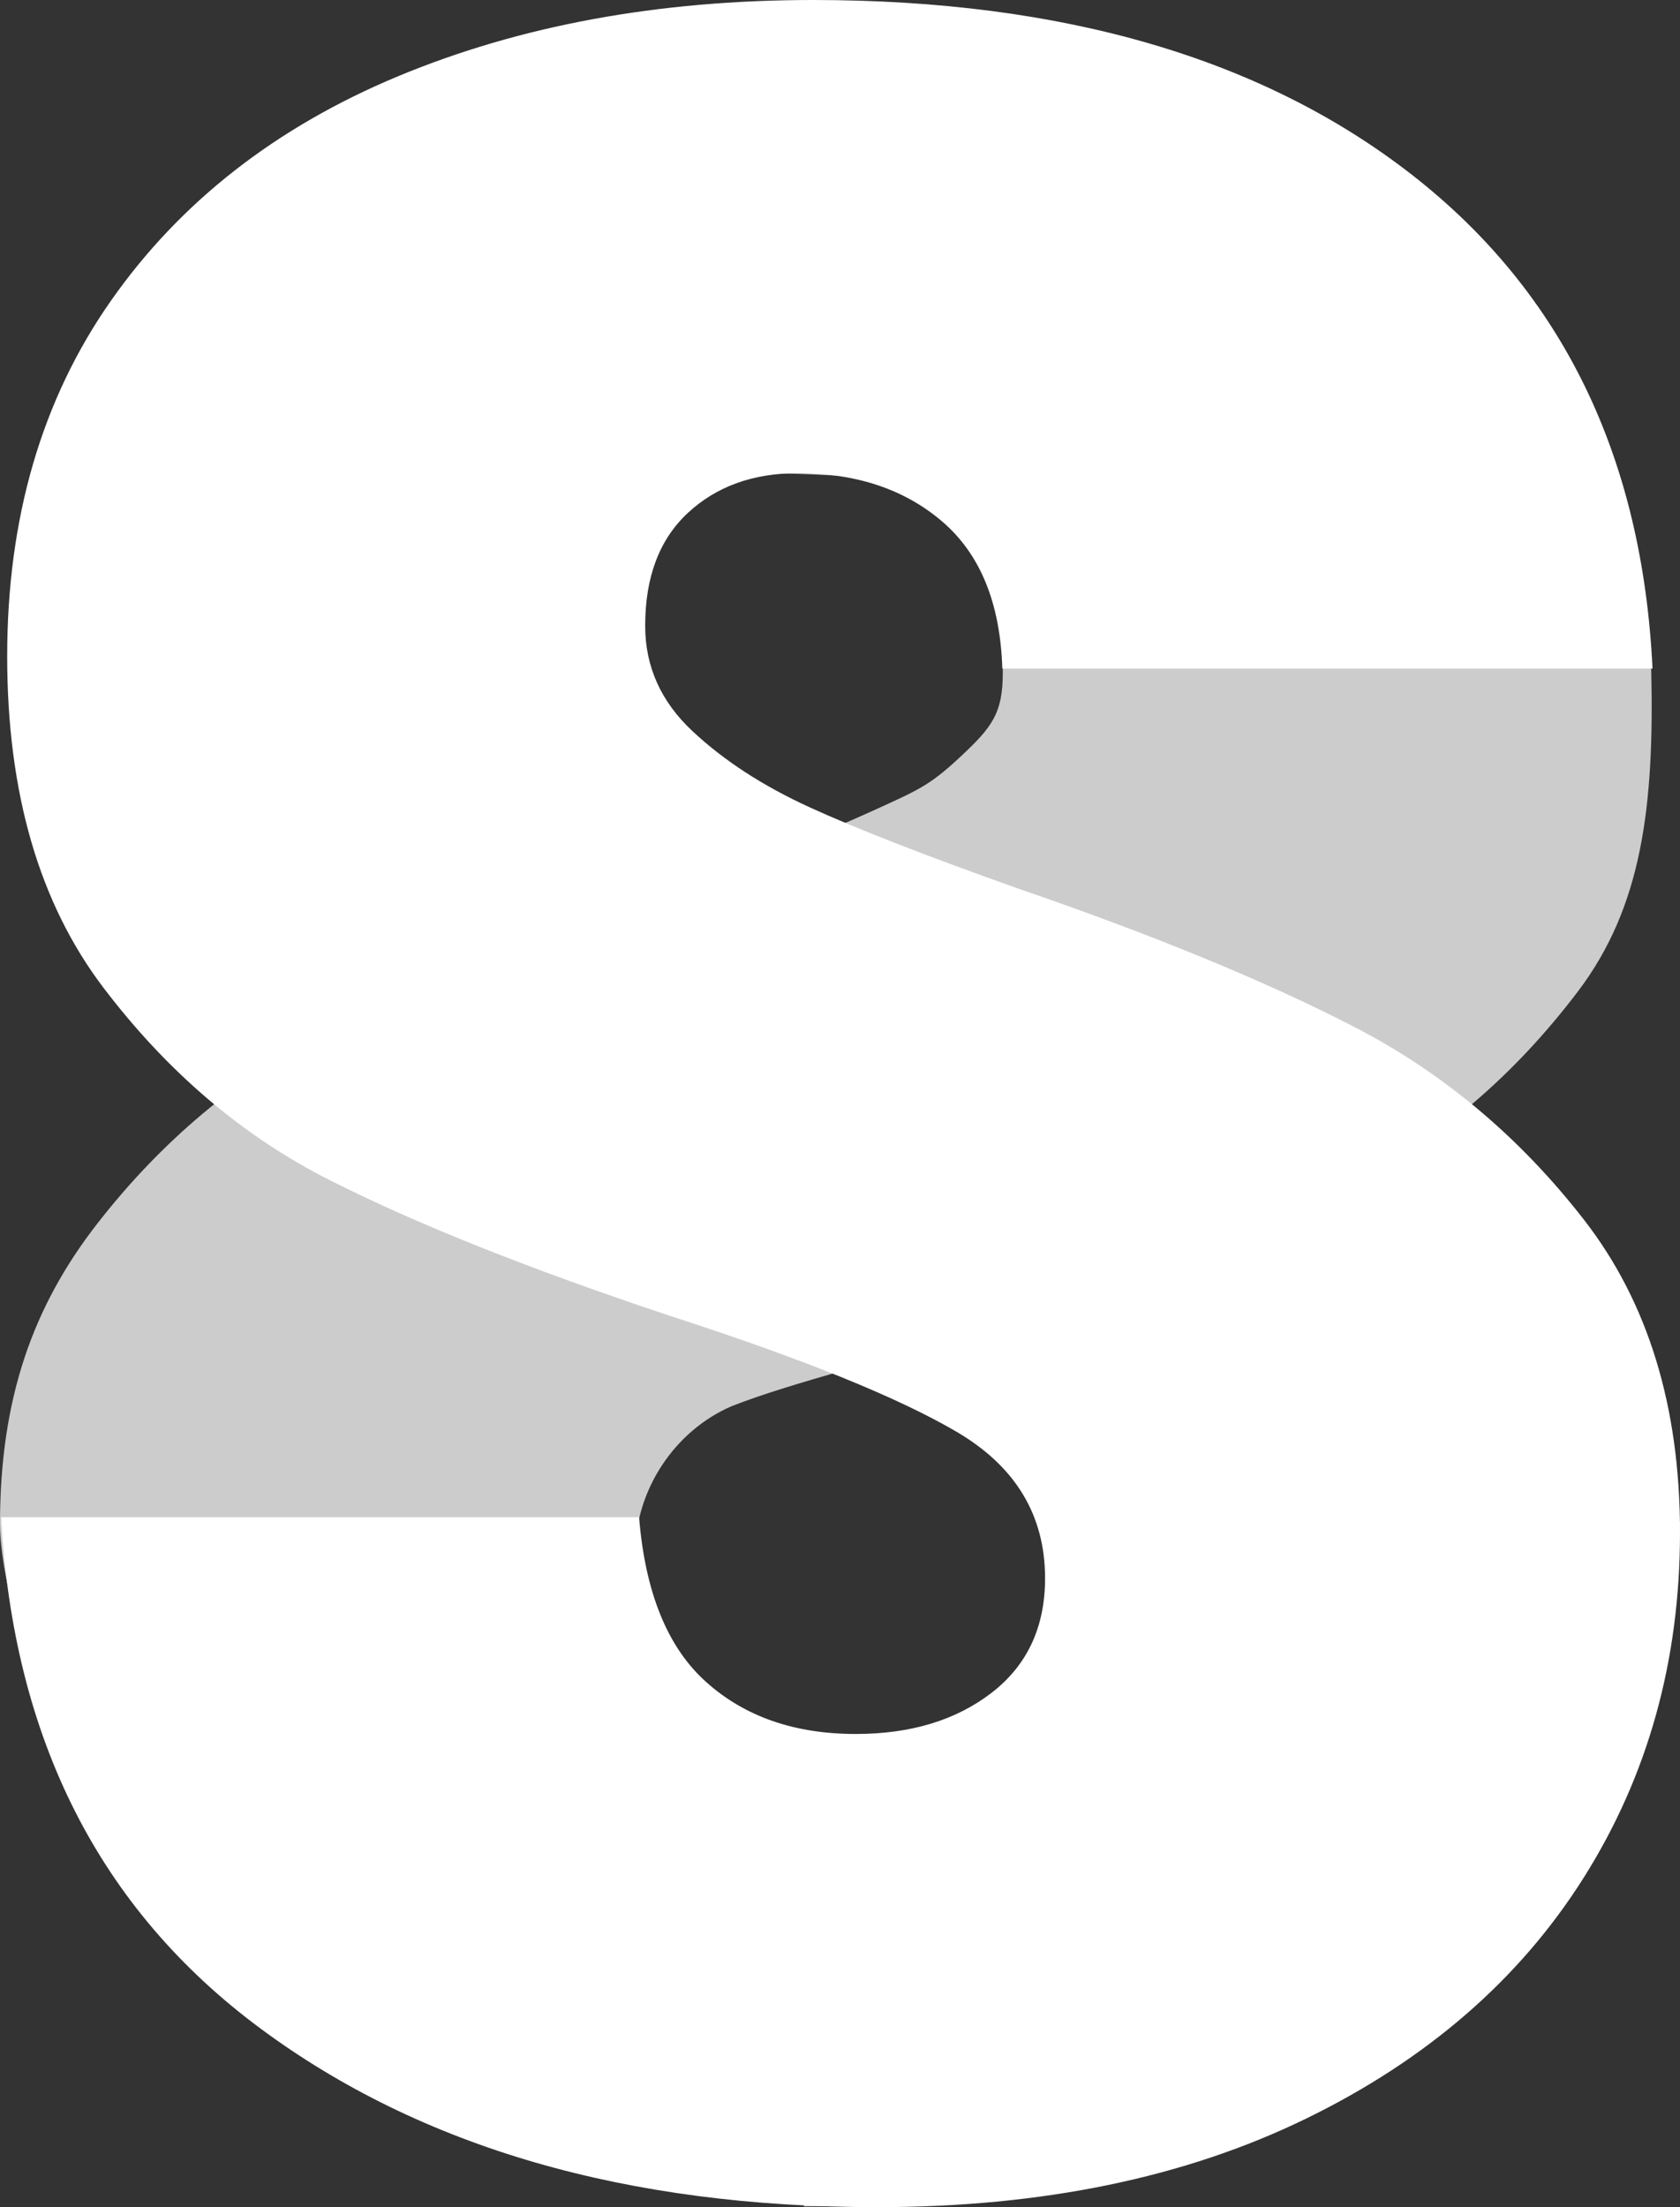
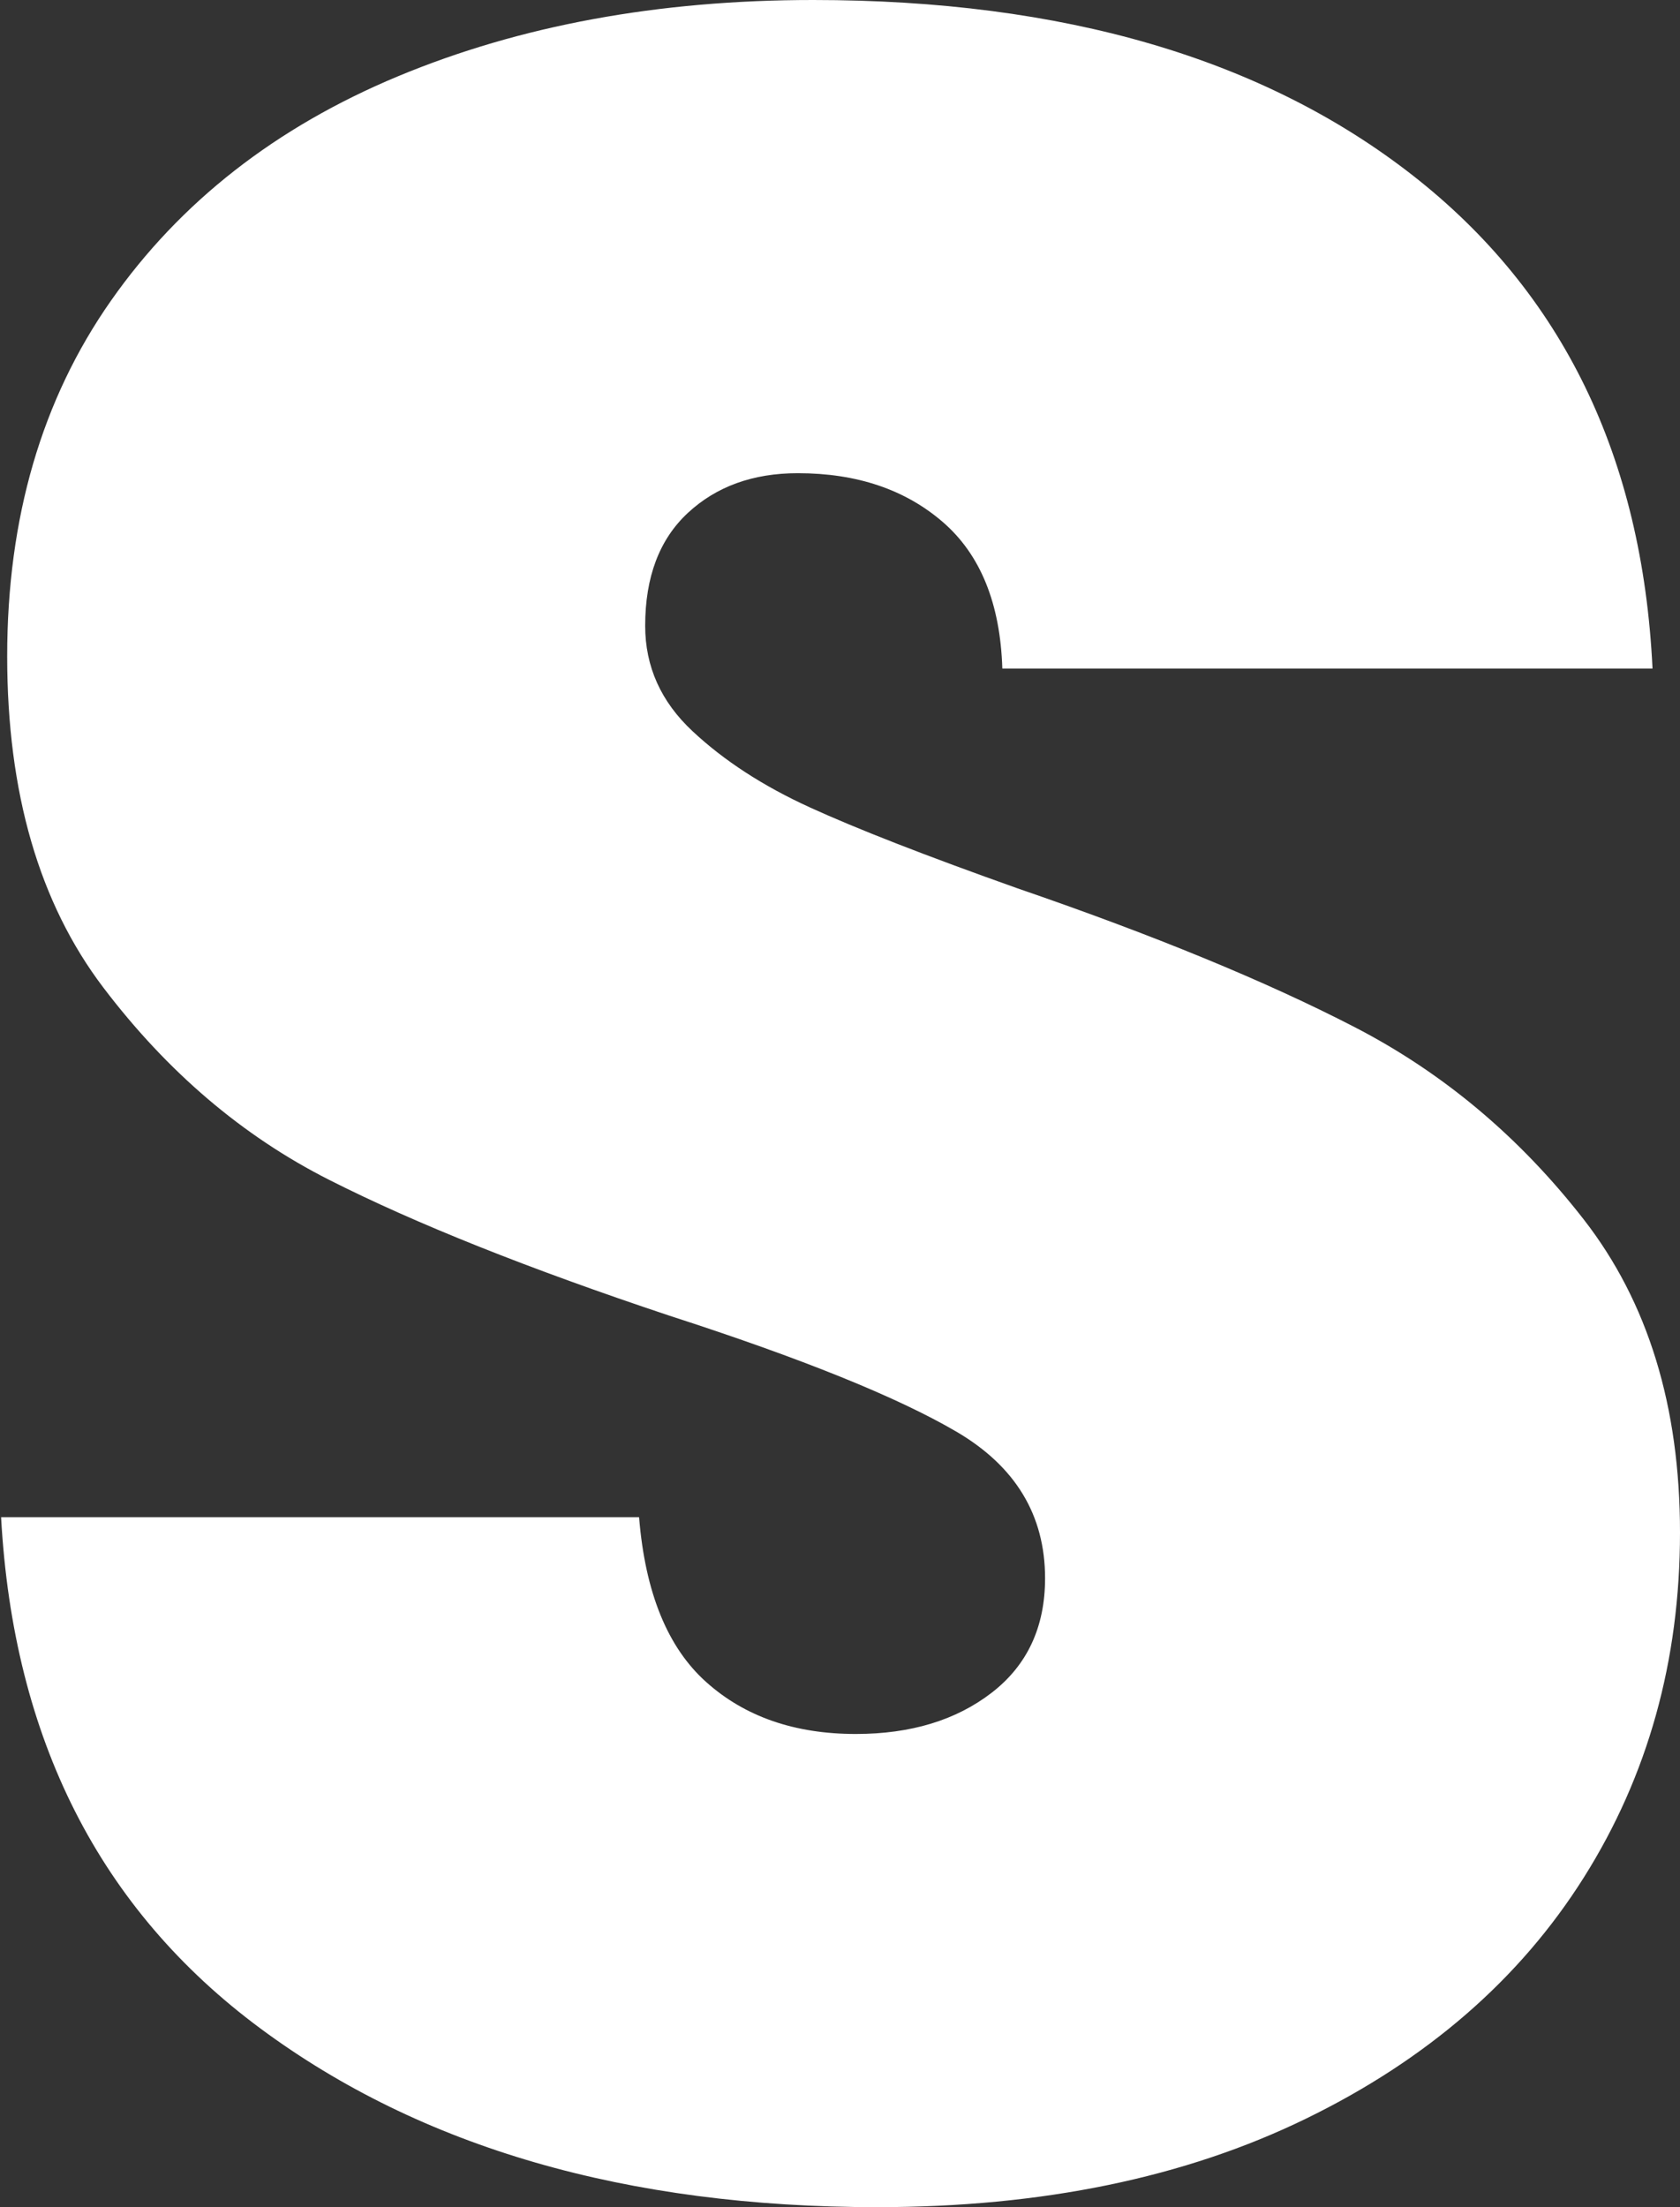
<svg xmlns="http://www.w3.org/2000/svg" id="_レイヤー_1" data-name="レイヤー_1" version="1.1" viewBox="0 0 321.878 422.85">
  <rect x="0" y="0" width="321.878" height="422.85" fill="#333333" stroke="none" />
  <defs>
    <style>
      .st0 {
        fill: #fff;
      }

      .st1 {
        fill: #ccc;
      }
    </style>
  </defs>
-   <path class="st1" d="M154.076,422.414c-28.612-2.099-55.548-7.958-78.75-19.272-23.192-11.304-39.956-24.716-52.239-44.217C10.806,339.433,0,306.099,0,292.012c0-24.171,6.35-41.788,18.631-57.579,12.282-15.791,26.903-28.072,43.864-36.846,16.961-8.772,38.509-17.637,64.626-26.61,17.546-6.232,30.806-11.405,39.771-15.499,8.974-4.094,11.111-4.875,17.151-10.531,6.05-5.647,8.087-8.304,8.087-16.109,0-9.357-.798-18.992-6.261-24.065-5.456-5.063-8.057-13.337-16.637-13.337-11.305,0-33.274-3.069-40.493,3.163-7.21,6.241-6.13,20.917-6.522,33.391l-116.744.875c1.956-40.547,17.254-72.028,45.911-94.454C80.042,11.996,118.382-.965,166.308.783c29.539,1.077,55.645,8.162,79.039,17.903,22.5,11.543,36.836,23.745,50.087,42.652,11.739,18,20.348,41.674,20.935,67.109.603,26.12-1.8,45.361-14.082,61.536-12.282,16.184-26.702,28.466-43.279,36.846-16.567,8.389-38.308,17.061-65.211,26.025-25.341,8.188-41.58,11.832-53.58,16.528-10.957,4.696-18.522,16.093-18.522,28.174,0,9.357,3.582,22.264,10.399,27.528,6.826,5.264,15.499,7.896,26.026,7.896,11.696,0,28.696-1.399,36.097-8.033,7.411-6.625,8.609-19.565,5.427-33.491h122.234c-2.34,42.503-18.907,75.153-49.713,97.963-30.796,22.81-70.229,33.289-118.187,33.289l.098-.293Z" />
-   <path class="st0" d="M49.922,388.636C19.116,365.826,2.549,333.176.209,290.673h122.234c1.17,14.43,5.456,24.957,12.867,31.582,7.401,6.635,16.961,9.942,28.657,9.942,10.527,0,19.2-2.632,26.026-7.896,6.817-5.264,10.235-12.574,10.235-21.932,0-12.081-5.657-21.438-16.961-28.073-11.313-6.625-29.636-14.036-54.977-22.225-26.903-8.965-48.644-17.637-65.211-26.025-16.577-8.38-30.997-20.662-43.279-36.846C7.518,173.025,1.377,151.87,1.377,125.743c0-26.51,6.625-49.219,19.885-68.136,13.251-18.907,31.582-33.235,54.977-42.986C99.633,4.88,126.143,0,155.779,0c47.958,0,86.266,11.213,114.924,33.629,28.657,22.426,43.955,53.907,45.911,94.454h-124.574c-.393-12.475-4.194-21.832-11.404-28.073-7.22-6.232-16.477-9.357-27.781-9.357-8.58,0-15.599,2.54-21.055,7.603-5.464,5.072-8.188,12.282-8.188,21.64,0,7.805,3.016,14.53,9.065,20.178,6.04,5.656,13.543,10.527,22.517,14.621,8.965,4.094,22.225,9.267,39.771,15.499,26.117,8.974,47.665,17.838,64.626,26.61,16.961,8.773,31.582,21.055,43.864,36.846,12.281,15.791,18.423,35.777,18.423,59.948,0,24.563-6.142,46.596-18.423,66.088-12.282,19.501-30.029,34.899-53.222,46.203-23.202,11.313-50.59,16.961-82.172,16.961-47.958,0-87.345-11.404-118.141-34.214h.002Z" />
+   <path class="st0" d="M49.922,388.636C19.116,365.826,2.549,333.176.209,290.673h122.234c1.17,14.43,5.456,24.957,12.867,31.582,7.401,6.635,16.961,9.942,28.657,9.942,10.527,0,19.2-2.632,26.026-7.896,6.817-5.264,10.235-12.574,10.235-21.932,0-12.081-5.657-21.438-16.961-28.073-11.313-6.625-29.636-14.036-54.977-22.225-26.903-8.965-48.644-17.637-65.211-26.025-16.577-8.38-30.997-20.662-43.279-36.846C7.518,173.025,1.377,151.87,1.377,125.743c0-26.51,6.625-49.219,19.885-68.136,13.251-18.907,31.582-33.235,54.977-42.986C99.633,4.88,126.143,0,155.779,0c47.958,0,86.266,11.213,114.924,33.629,28.657,22.426,43.955,53.907,45.911,94.454h-124.574c-.393-12.475-4.194-21.832-11.404-28.073-7.22-6.232-16.477-9.357-27.781-9.357-8.58,0-15.599,2.54-21.055,7.603-5.464,5.072-8.188,12.282-8.188,21.64,0,7.805,3.016,14.53,9.065,20.178,6.04,5.656,13.543,10.527,22.517,14.621,8.965,4.094,22.225,9.267,39.771,15.499,26.117,8.974,47.665,17.838,64.626,26.61,16.961,8.773,31.582,21.055,43.864,36.846,12.281,15.791,18.423,35.777,18.423,59.948,0,24.563-6.142,46.596-18.423,66.088-12.282,19.501-30.029,34.899-53.222,46.203-23.202,11.313-50.59,16.961-82.172,16.961-47.958,0-87.345-11.404-118.141-34.214Z" />
</svg>